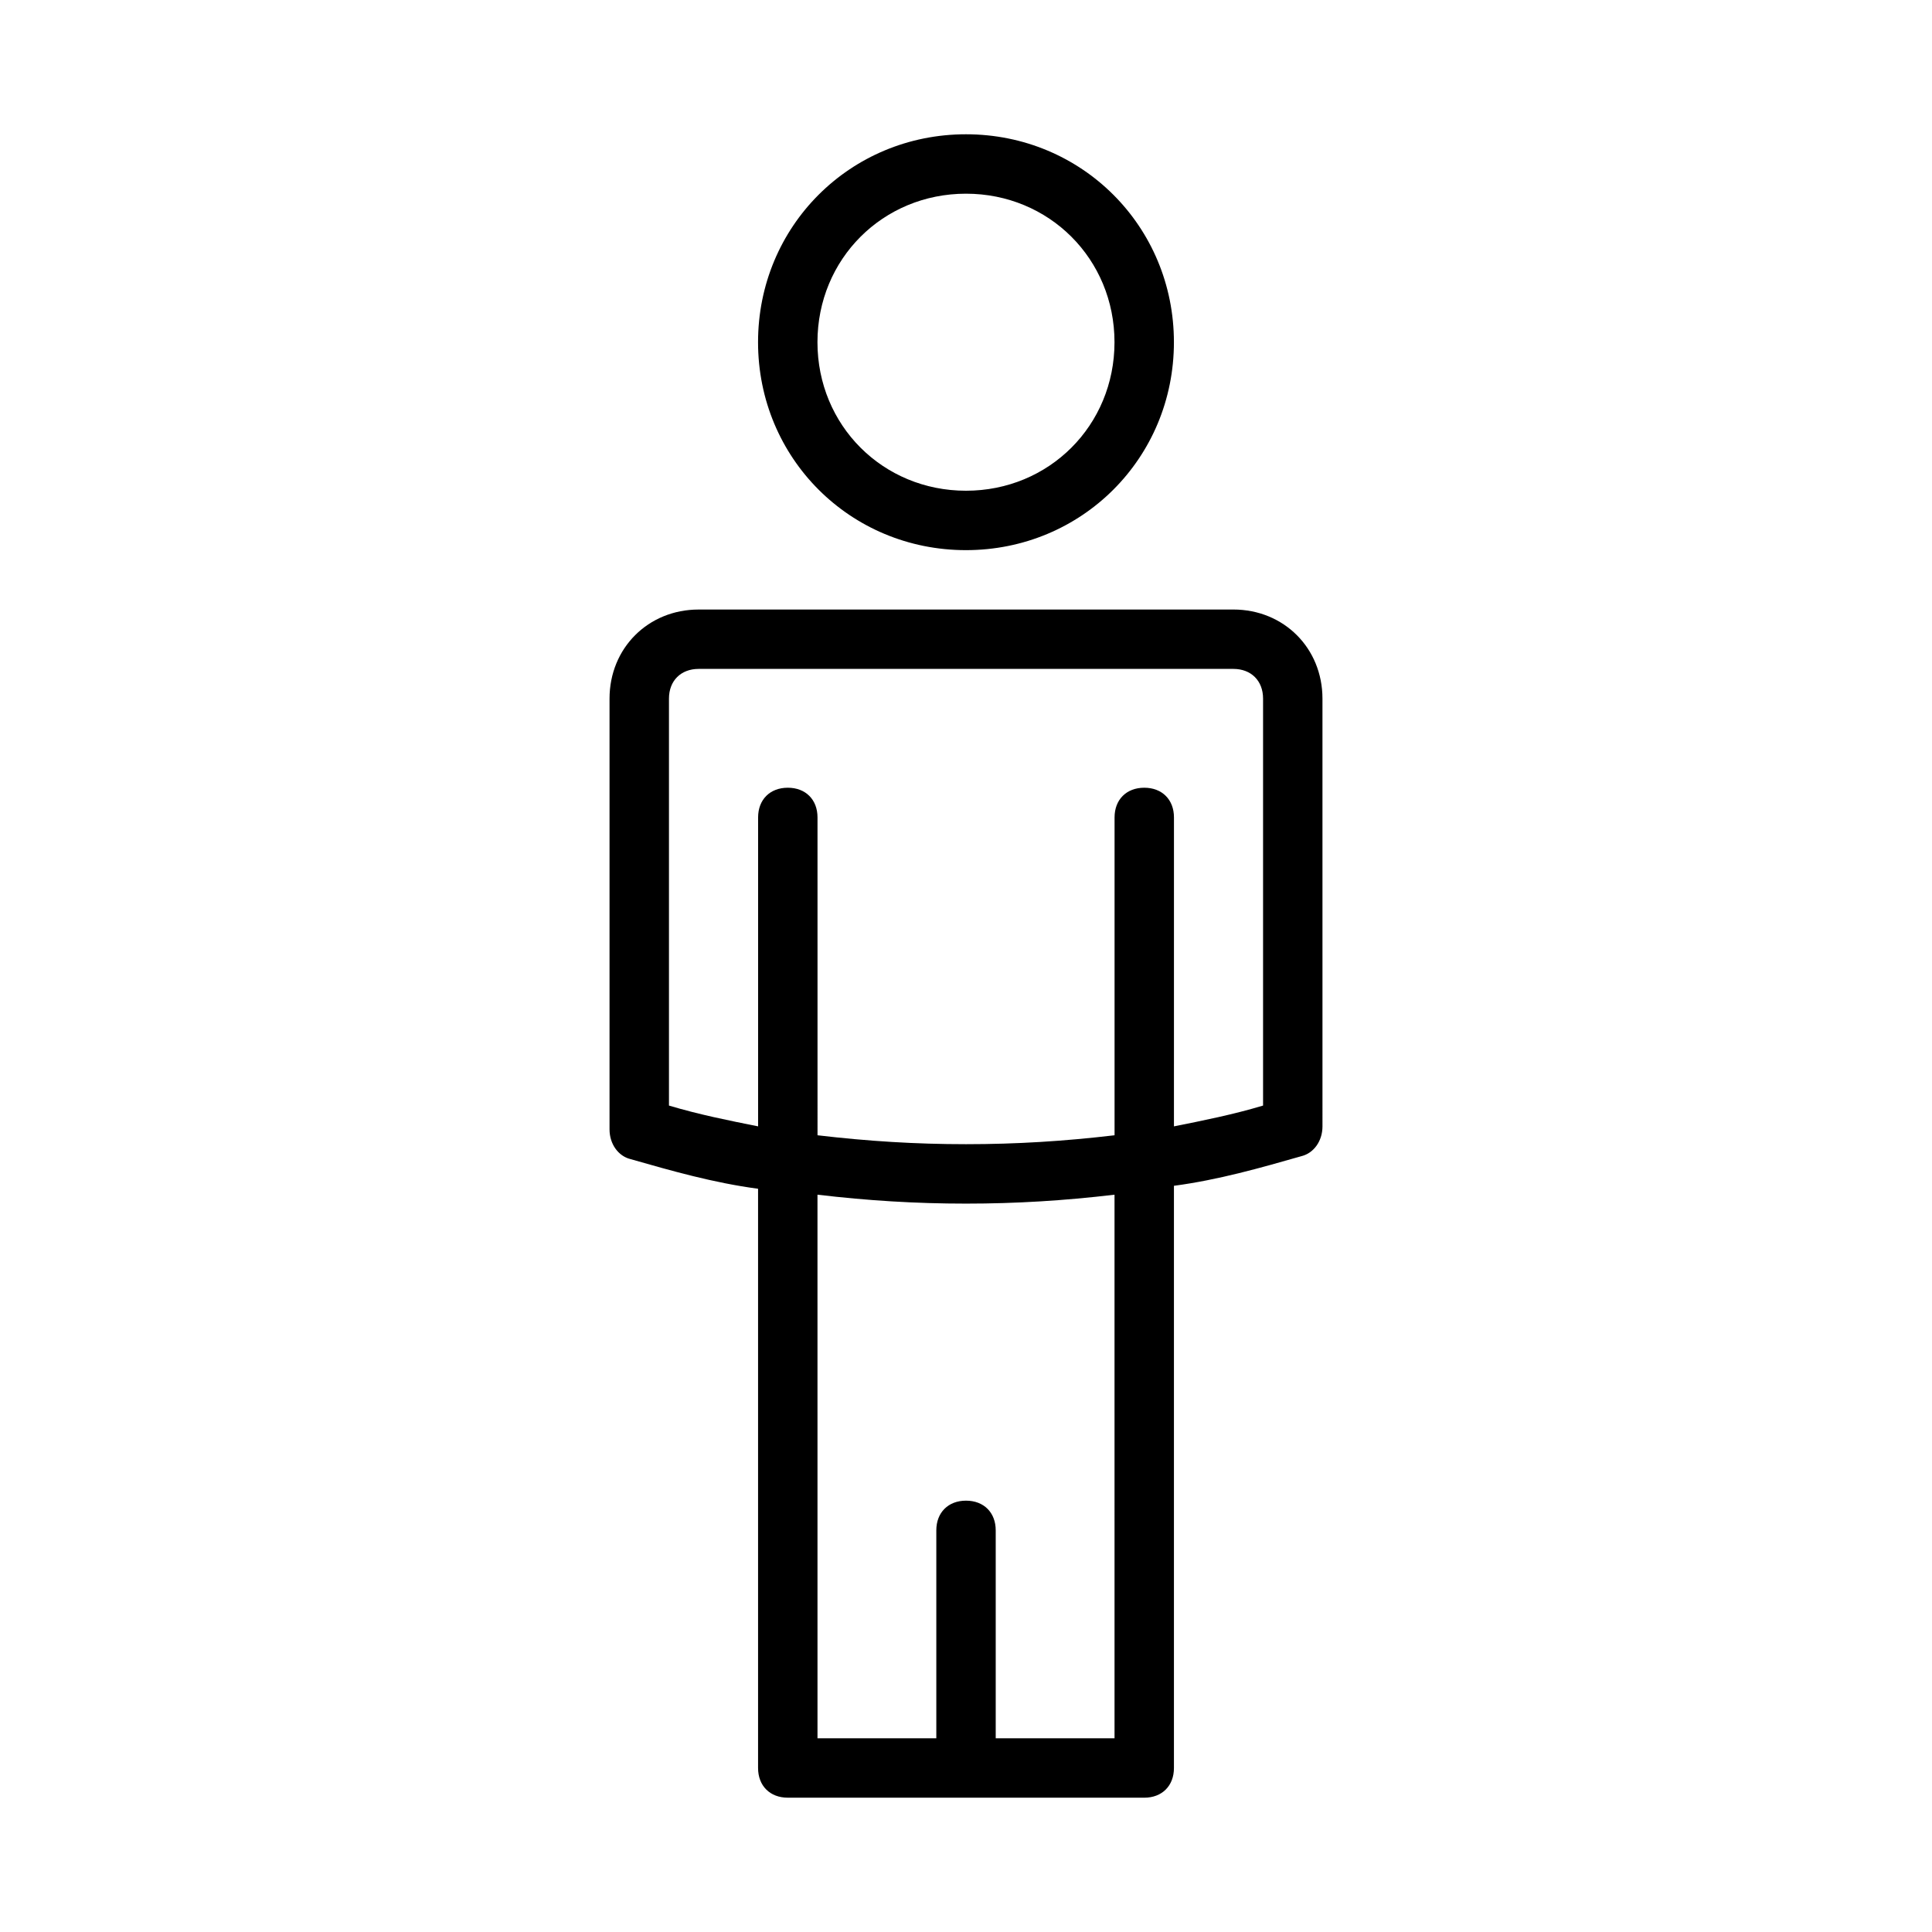
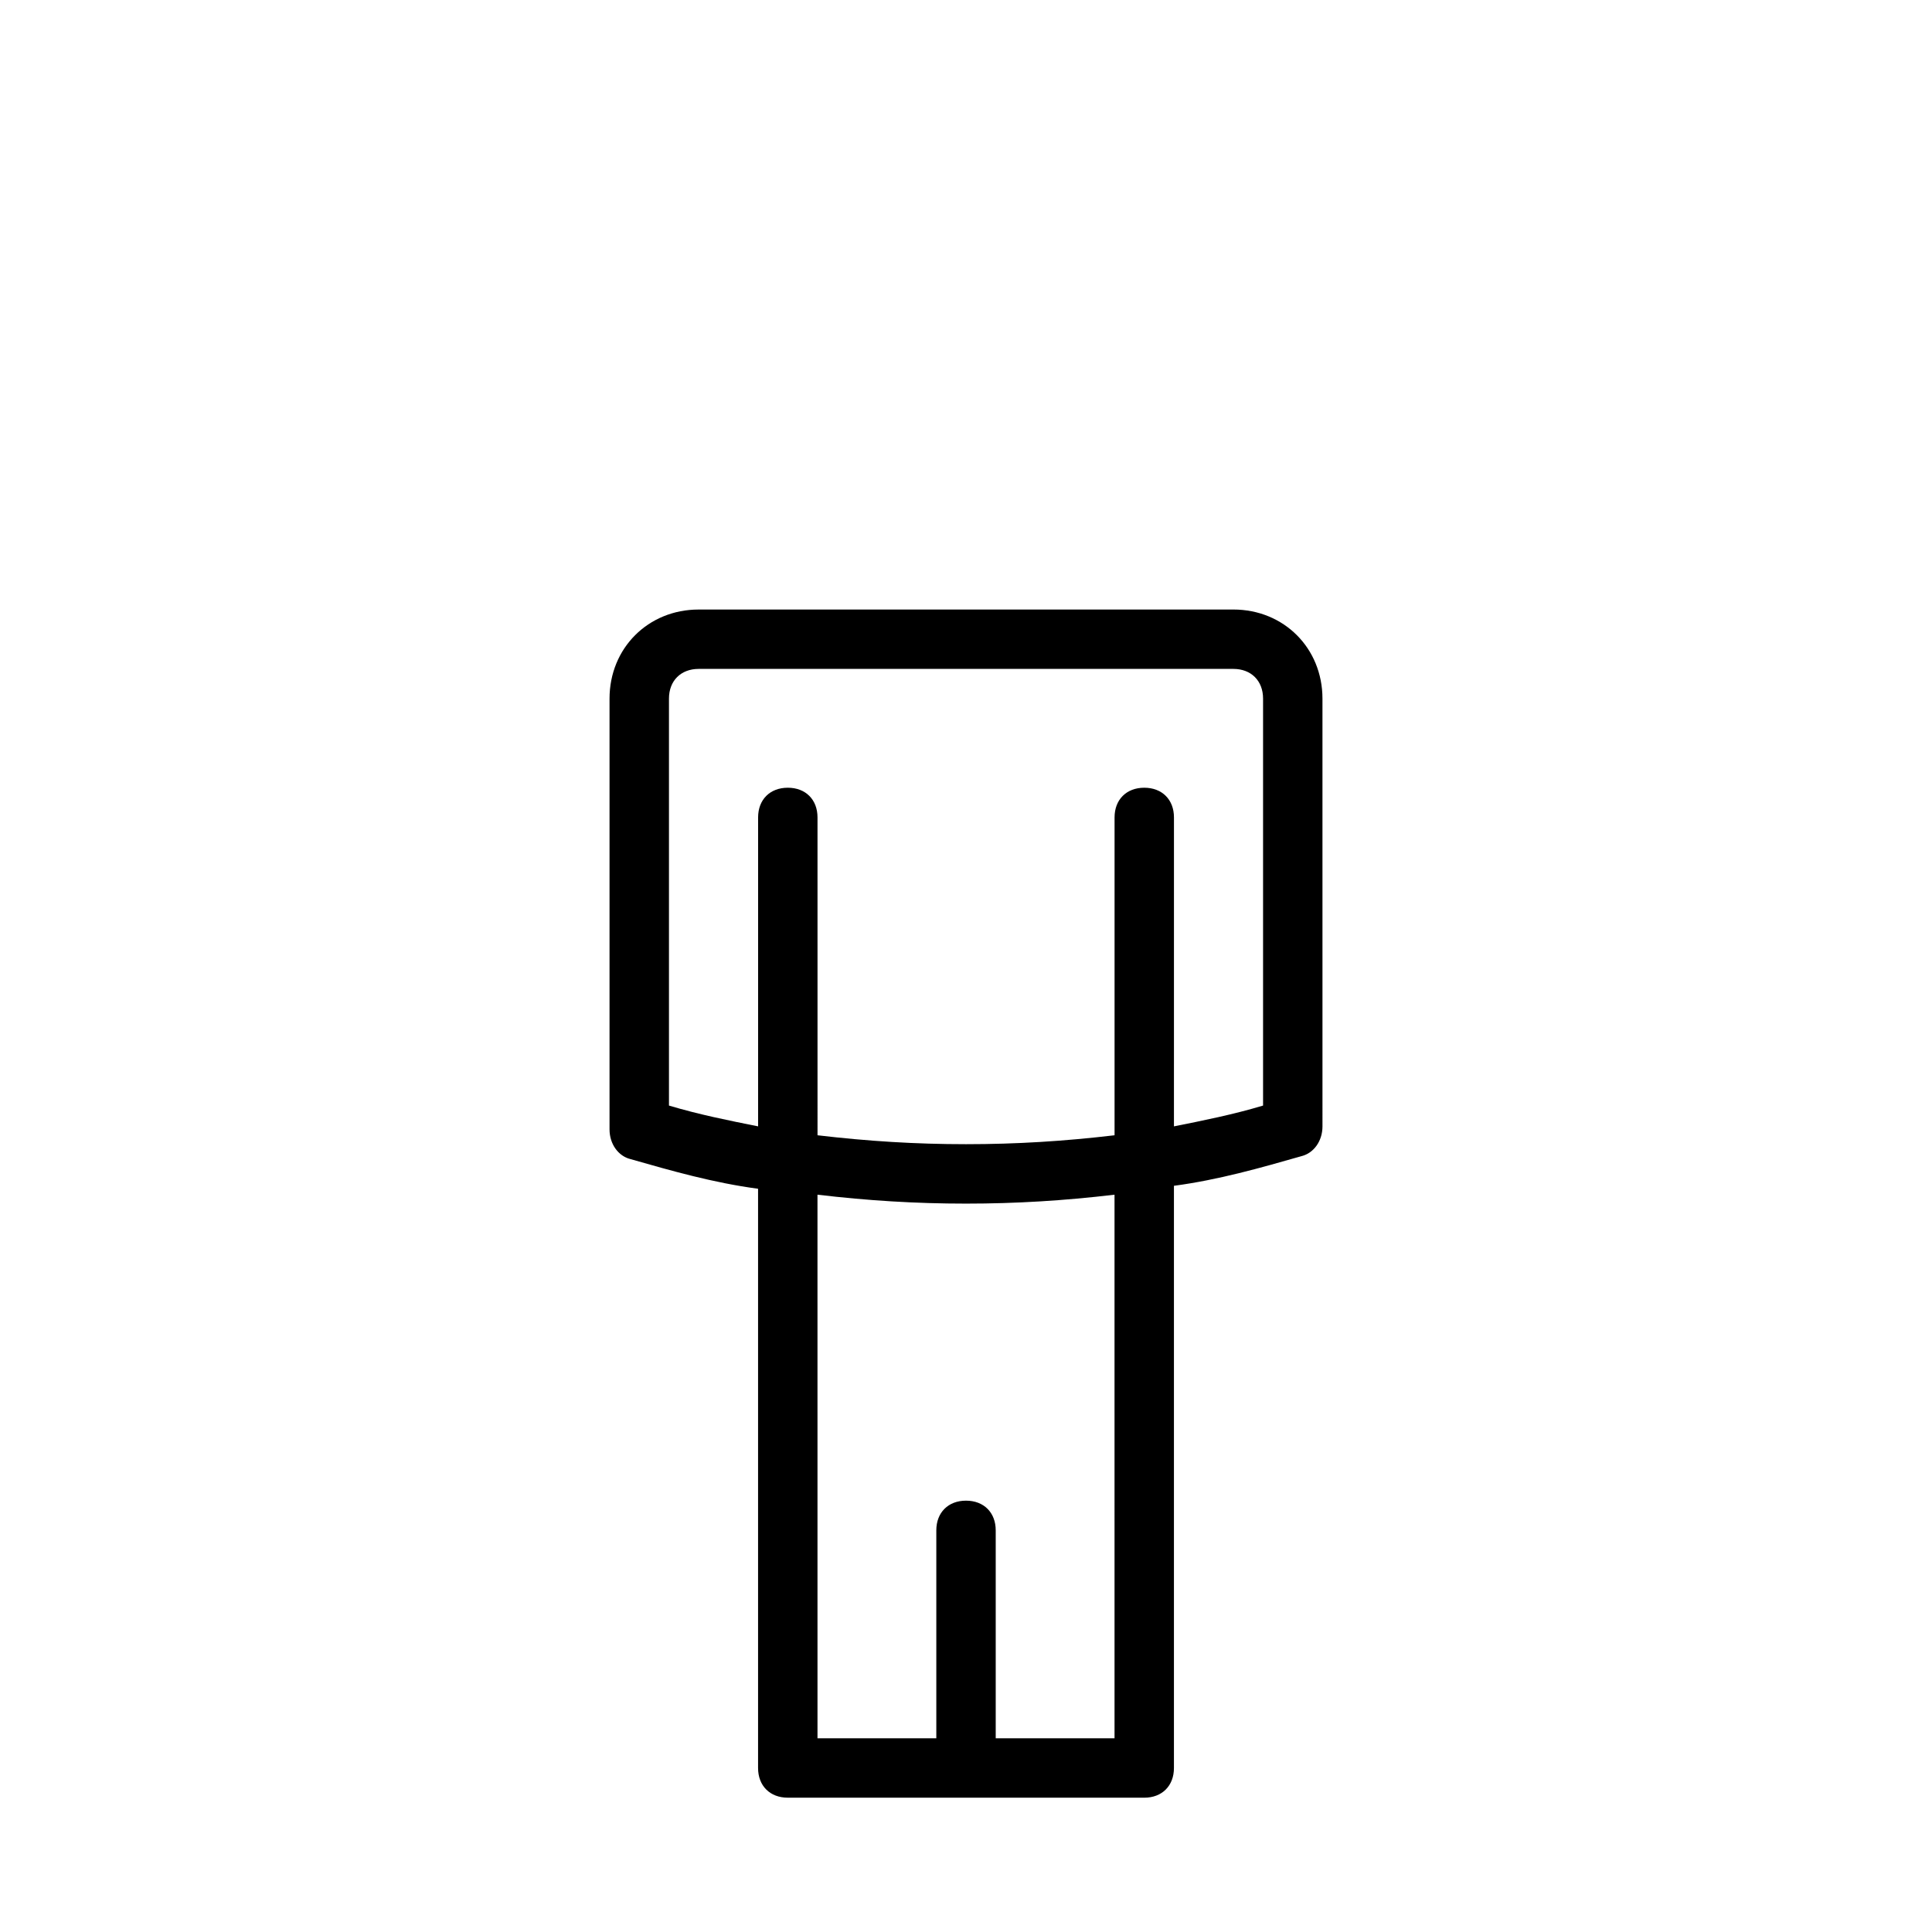
<svg xmlns="http://www.w3.org/2000/svg" fill="#000000" width="800px" height="800px" version="1.1" viewBox="144 144 512 512">
  <g>
-     <path d="m455.1 234.69c0-30.699-24.402-55.105-55.105-55.105-30.699 0-55.105 24.402-55.105 55.105 0 30.699 24.402 55.105 55.105 55.105 30.703-0.004 55.105-24.406 55.105-55.105zm-94.465 0c0-22.043 17.32-39.359 39.359-39.359 22.043 0 39.359 17.32 39.359 39.359 0 22.043-17.32 39.359-39.359 39.359-22.039 0-39.359-17.32-39.359-39.359z" />
    <path d="m352.77 620.41h94.465c4.723 0 7.871-3.148 7.871-7.871v-154.29c11.809-1.574 22.828-4.723 33.852-7.871 3.148-0.789 5.512-3.938 5.512-7.871l-0.004-113.36c0-13.383-10.234-23.617-23.617-23.617l-141.7 0.004c-13.383 0-23.617 10.234-23.617 23.617v114.14c0 3.938 2.363 7.086 5.512 7.871 11.02 3.148 22.043 6.297 33.852 7.871v153.5c0 4.723 3.148 7.871 7.871 7.871zm86.594-15.742h-31.488v-55.105c0-4.723-3.148-7.871-7.871-7.871s-7.871 3.148-7.871 7.871v55.105h-31.488l-0.004-144.06c13.383 1.574 25.977 2.363 39.359 2.363 13.383 0 25.977-0.789 39.359-2.363zm-118.08-167.68v-107.85c0-4.723 3.148-7.871 7.871-7.871h141.7c4.723 0 7.871 3.148 7.871 7.871v107.85c-7.871 2.363-15.742 3.938-23.617 5.512l0.004-81.871c0-4.723-3.148-7.871-7.871-7.871-4.723 0-7.871 3.148-7.871 7.871v84.23c-13.383 1.574-25.977 2.363-39.359 2.363s-25.977-0.789-39.359-2.363l-0.004-84.23c0-4.723-3.148-7.871-7.871-7.871s-7.871 3.148-7.871 7.871v81.867c-7.871-1.57-15.746-3.144-23.617-5.508z" />
  </g>
</svg>